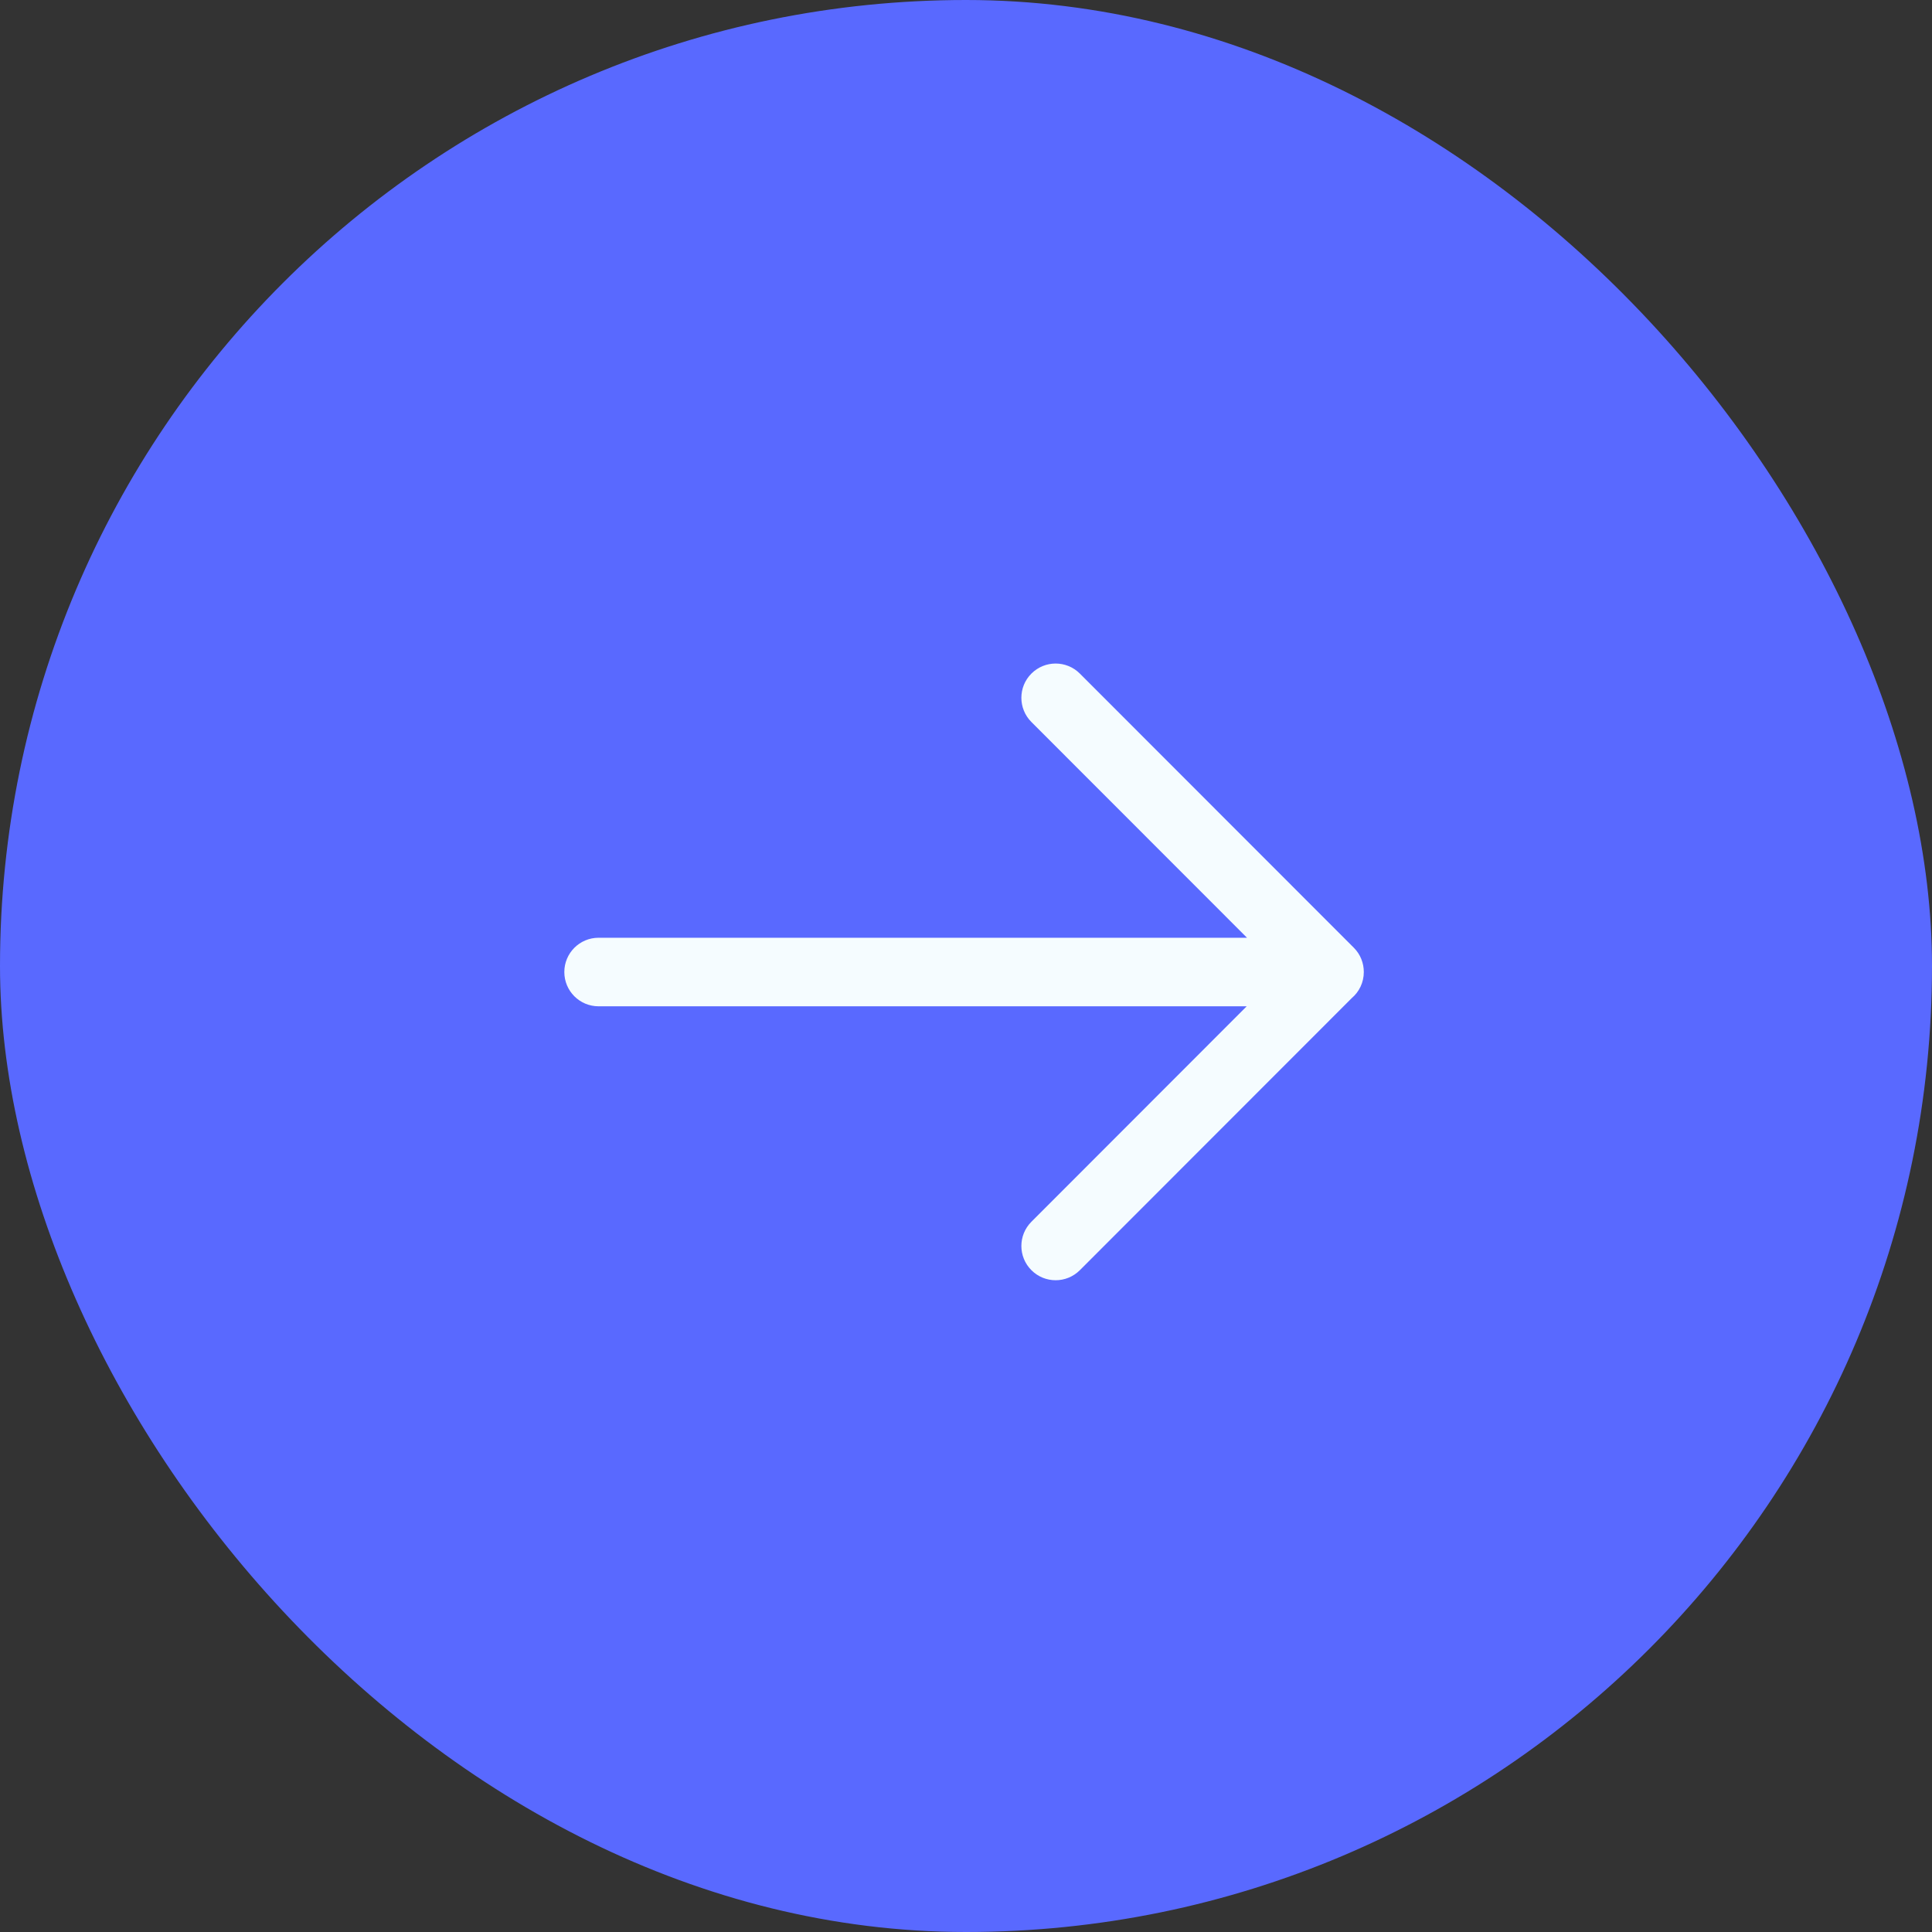
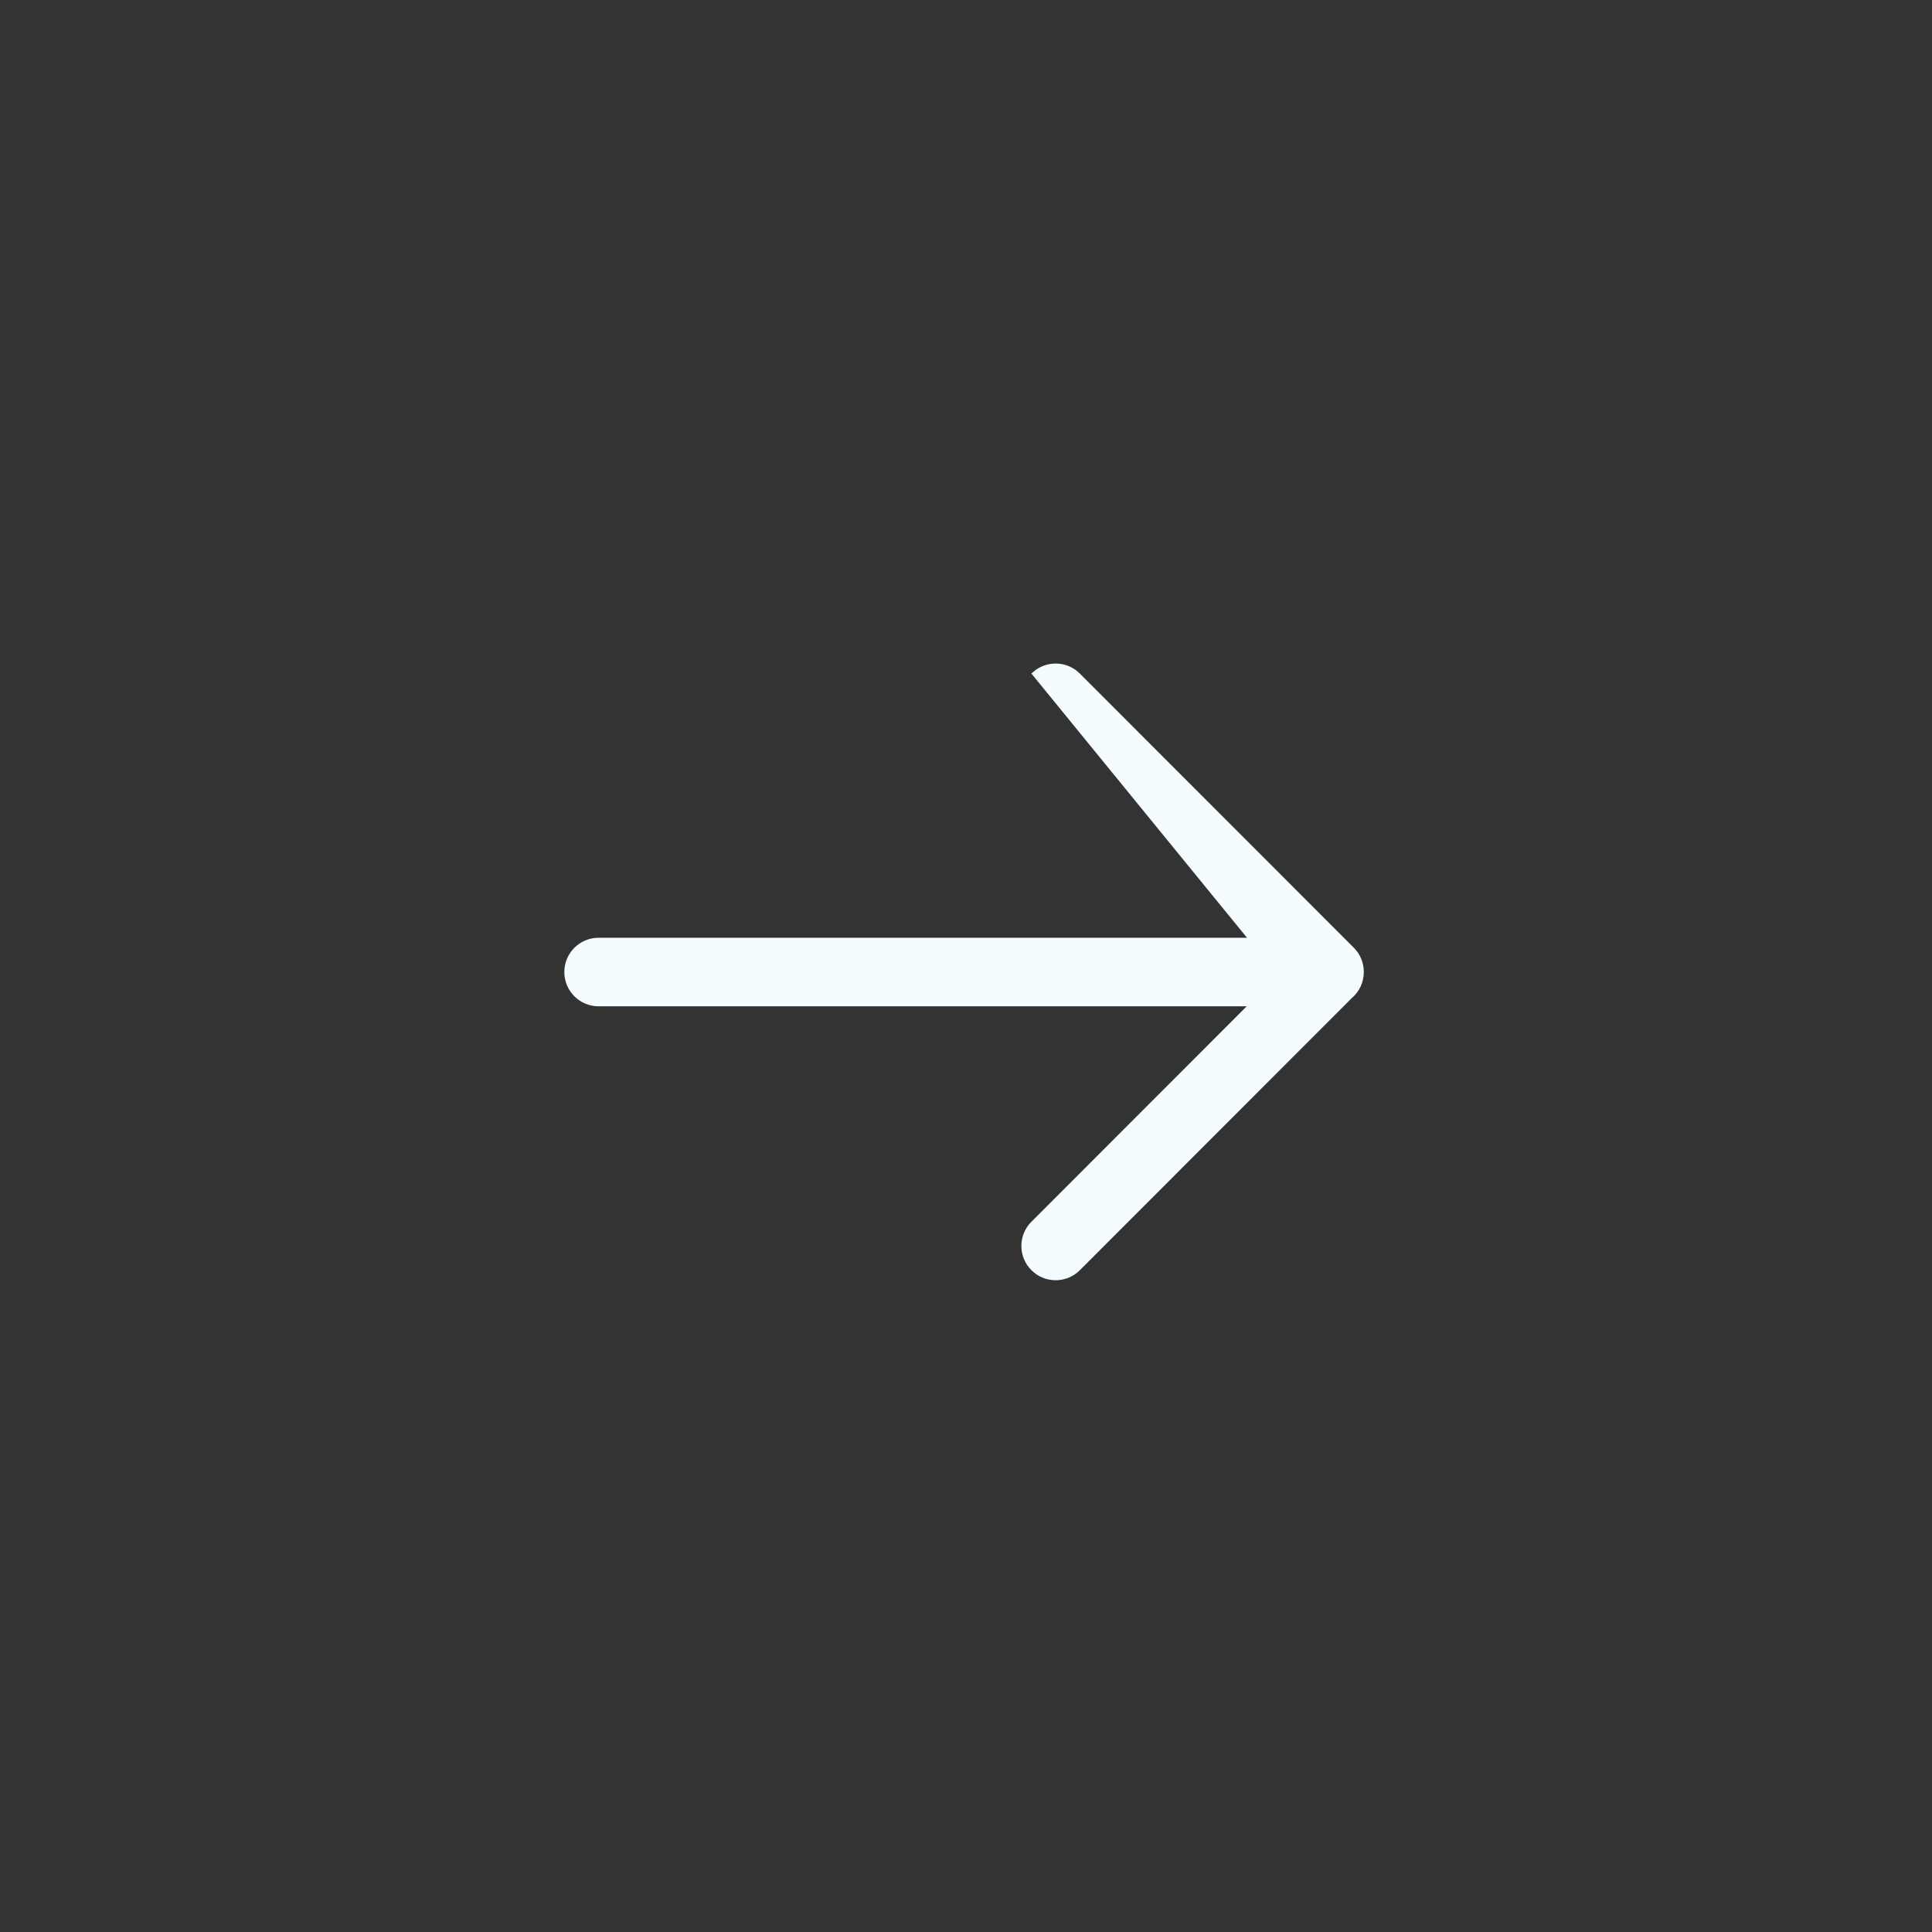
<svg xmlns="http://www.w3.org/2000/svg" width="42" height="42" viewBox="0 0 42 42" fill="none">
  <rect x="0" y="0" width="42" height="42" fill="#333333" stroke="none" />
  <g id="Frame 1707478851">
-     <rect width="42" height="42" rx="21" fill="#5969FF" />
    <g id="Frame">
-       <path id="Vector" d="M29.387 21.697C29.547 21.561 29.648 21.358 29.648 21.131L29.648 21.13C29.648 20.939 29.576 20.747 29.43 20.602L23.475 14.643C23.184 14.352 22.713 14.352 22.422 14.643C22.131 14.933 22.131 15.405 22.422 15.696L27.109 20.386L13.012 20.386C12.601 20.386 12.268 20.72 12.268 21.131C12.268 21.543 12.601 21.876 13.012 21.876L27.102 21.876L22.422 26.56C22.131 26.851 22.131 27.322 22.422 27.613C22.713 27.904 23.184 27.904 23.475 27.613L29.387 21.697Z" fill="#F5FCFF" />
+       <path id="Vector" d="M29.387 21.697C29.547 21.561 29.648 21.358 29.648 21.131L29.648 21.13C29.648 20.939 29.576 20.747 29.43 20.602L23.475 14.643C23.184 14.352 22.713 14.352 22.422 14.643L27.109 20.386L13.012 20.386C12.601 20.386 12.268 20.72 12.268 21.131C12.268 21.543 12.601 21.876 13.012 21.876L27.102 21.876L22.422 26.56C22.131 26.851 22.131 27.322 22.422 27.613C22.713 27.904 23.184 27.904 23.475 27.613L29.387 21.697Z" fill="#F5FCFF" />
    </g>
  </g>
</svg>